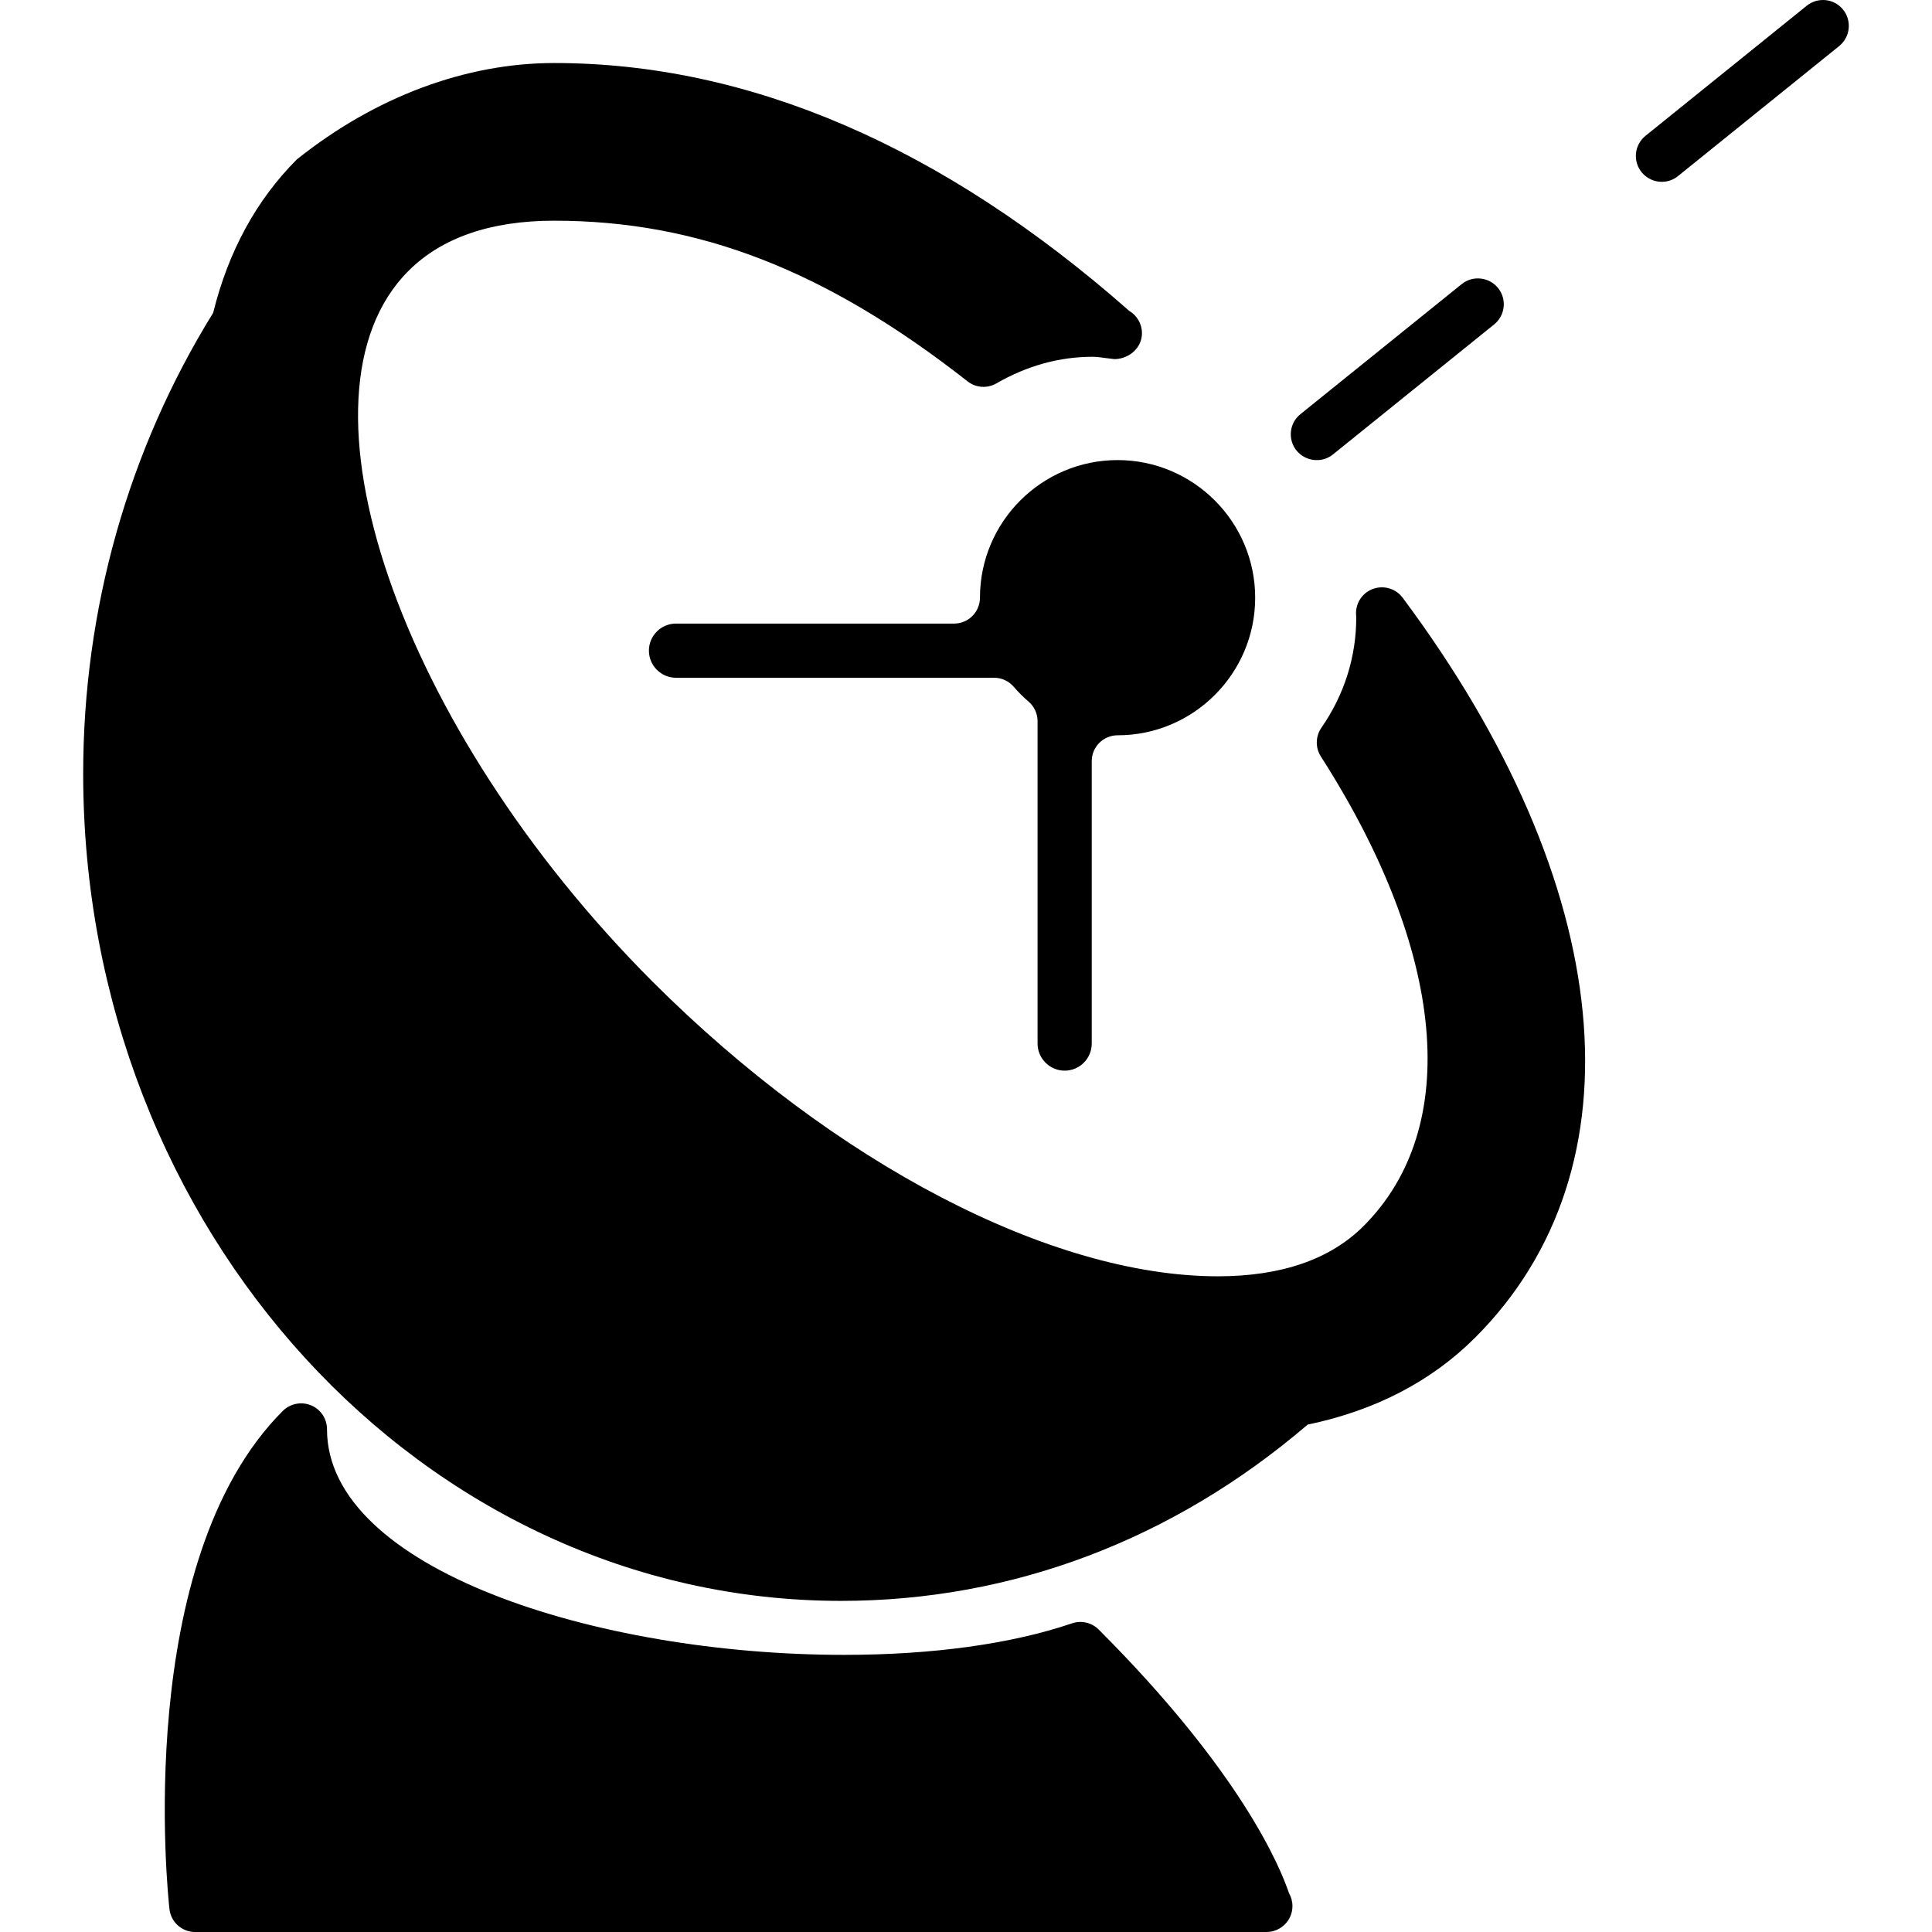
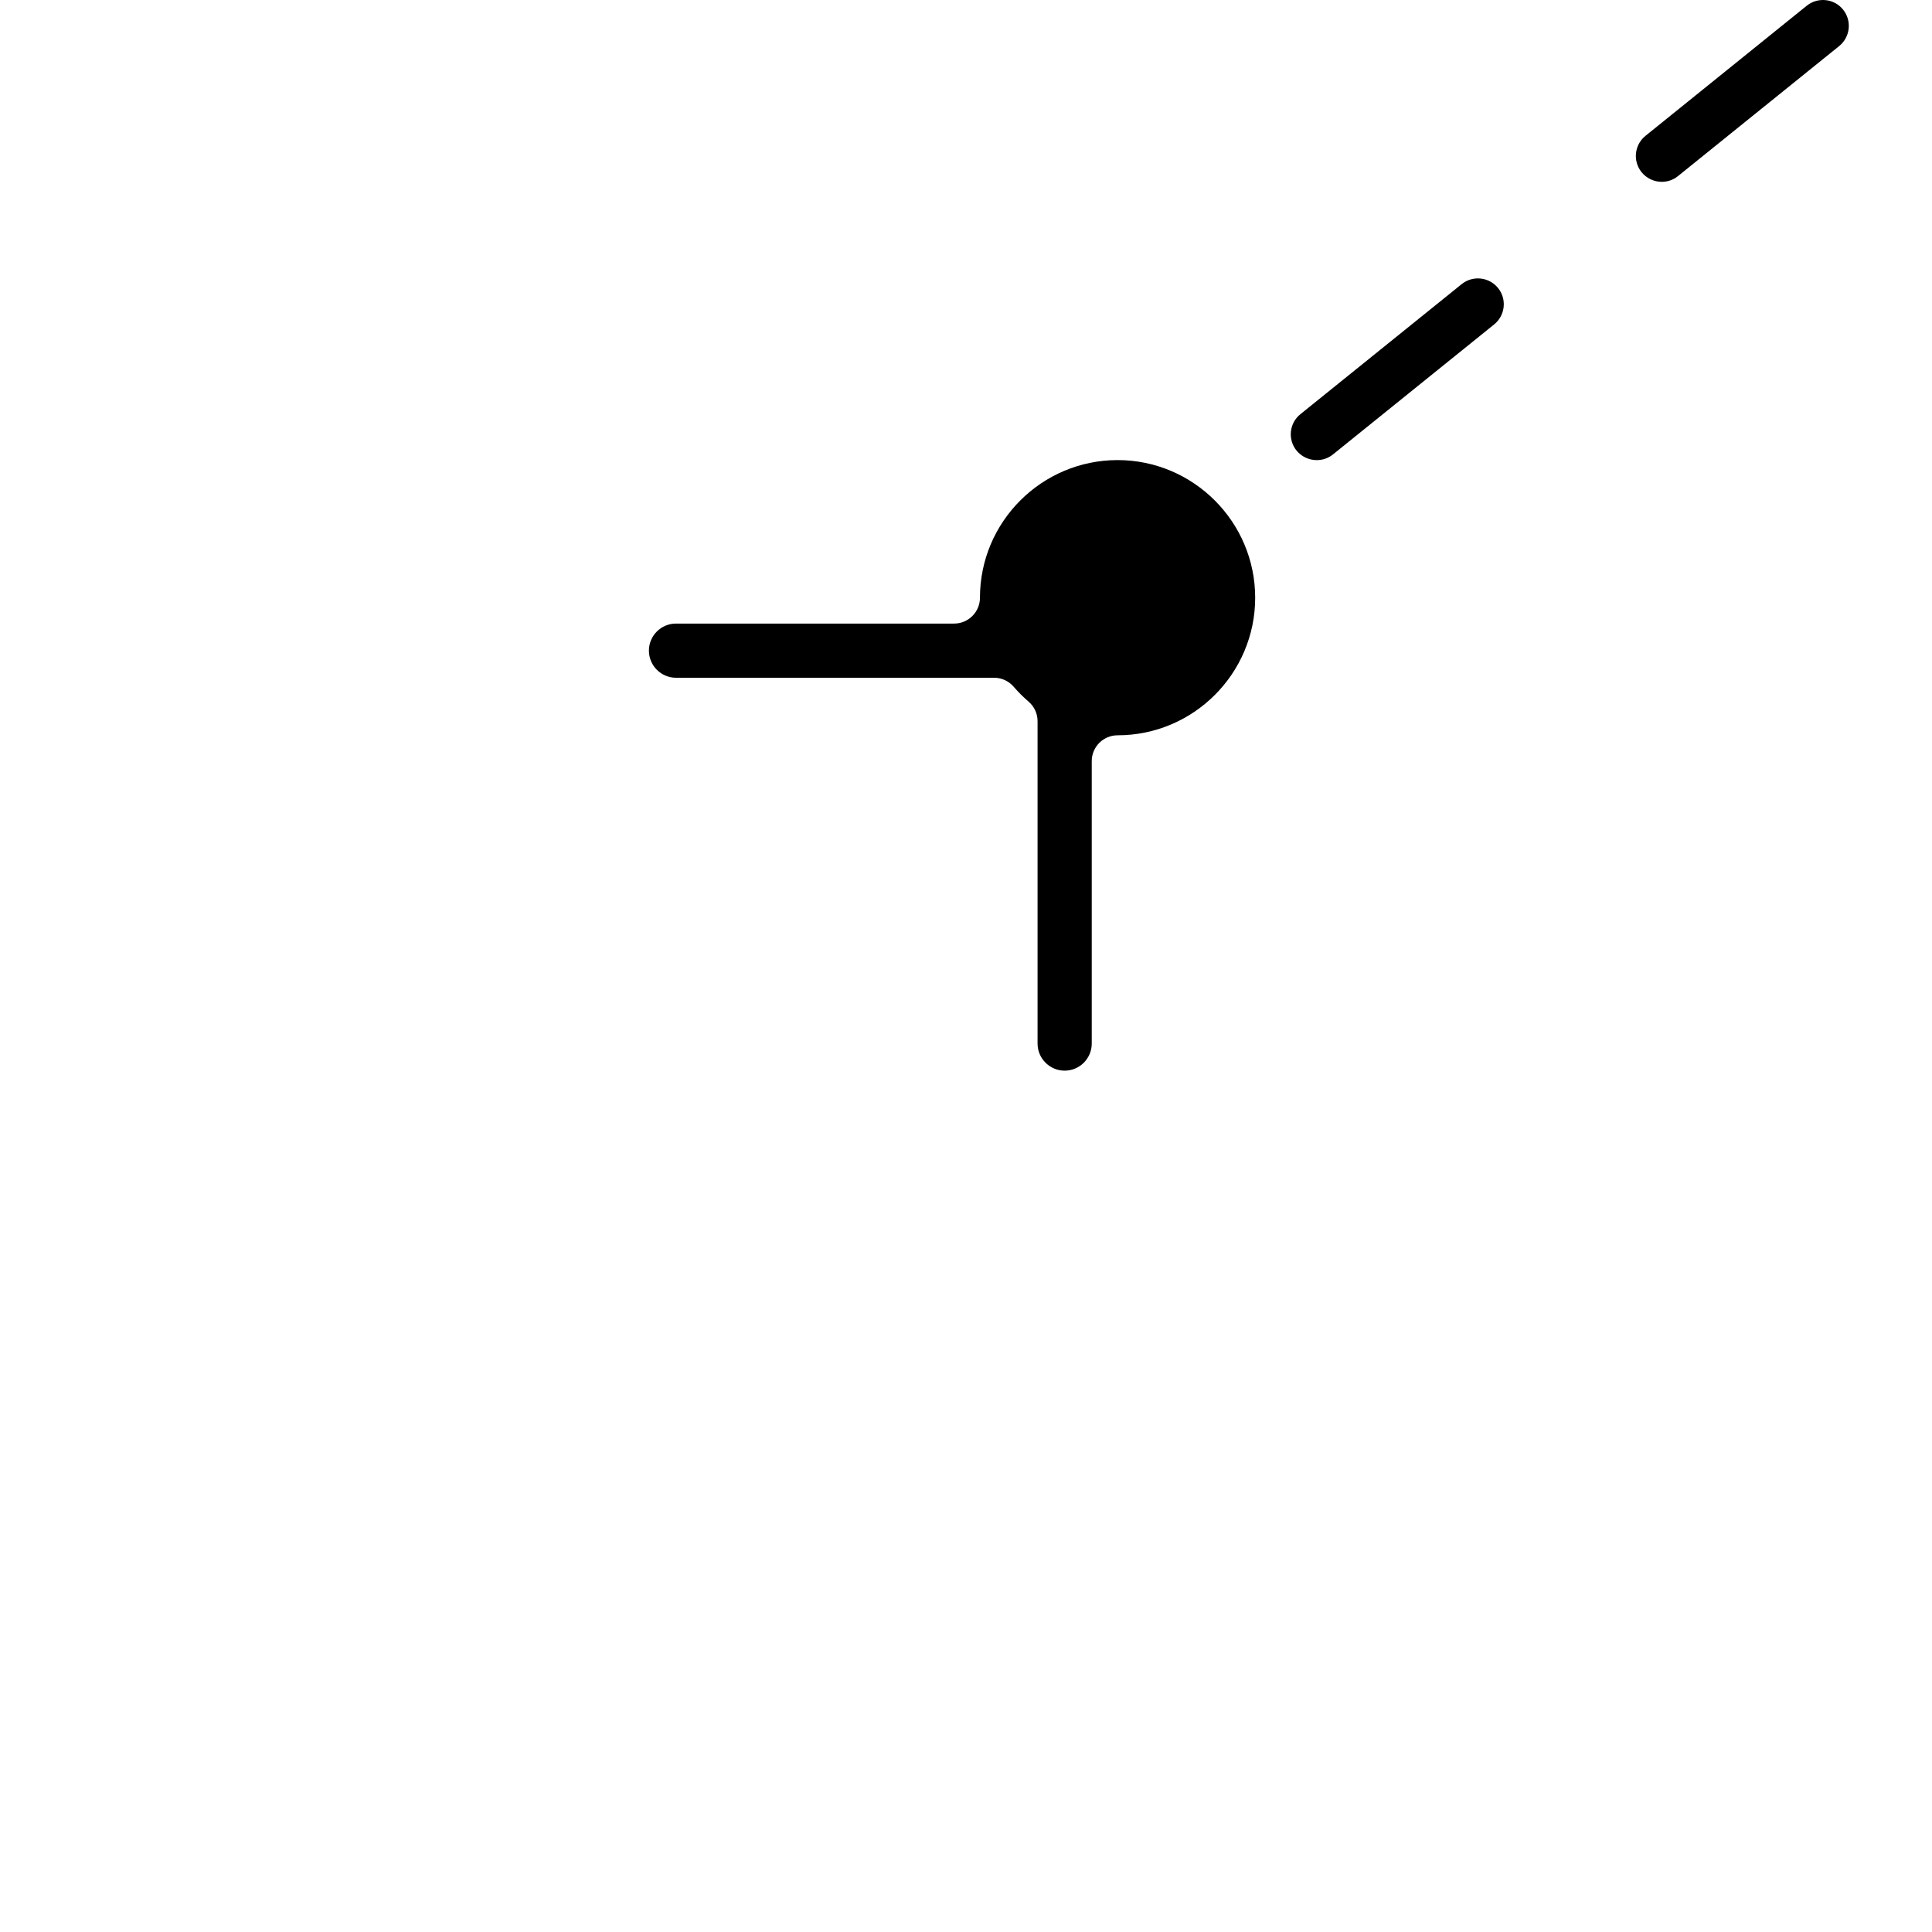
<svg xmlns="http://www.w3.org/2000/svg" fill="#000000" version="1.1" id="Capa_1" width="800px" height="800px" viewBox="0 0 358.037 358.038" xml:space="preserve">
  <g>
    <g>
      <g>
        <g>
-           <path d="M203.605,301.983c-1.284-1.291-3.206-1.736-4.941-1.147c-11.227,3.819-25.842,5.843-42.235,5.843      c-46.075,0-95.831-15.984-95.831-41.817c0-1.945-1.165-3.687-2.951-4.426c-1.795-0.738-3.864-0.33-5.239,1.033      c-27.805,27.82-21.308,89.675-21.005,92.306c0.264,2.438,2.318,4.264,4.759,4.264h198.429c0.048,0,0.102,0,0.102,0      c2.673,0,4.822-2.156,4.822-4.799c0-0.864-0.229-1.687-0.637-2.396C237.293,346.124,230.1,328.481,203.605,301.983z" />
-         </g>
+           </g>
      </g>
      <g>
        <g>
-           <path d="M254.574,109.09c-1.957,0.64-3.278,2.48-3.278,4.546c0,0.348,0.042,0.699,0.042,0.699      c0.03,7.329-2.216,14.427-6.455,20.524c-1.104,1.601-1.146,3.708-0.102,5.332c23.208,36.23,26.175,68.746,7.926,87.007      c-6.179,6.19-15.258,9.325-27.016,9.325c-30.906,0-71.04-20.921-104.735-54.58C73.849,134.788,52.685,73.23,75.686,50.213      c6.182-6.179,15.255-9.313,27.001-9.313c26.736,0,50.365,9.178,76.615,29.766c1.531,1.213,3.659,1.366,5.356,0.381      c5.677-3.276,11.682-4.93,17.831-4.93c0.732,0,1.429,0.111,2.126,0.201l1.608,0.198c0.192,0.03,0.421,0.036,0.553,0.03      c2.582-0.147,4.852-2.135,4.852-4.804c0-1.757-0.942-3.282-2.354-4.125c-34.584-30.48-70.439-45.937-106.588-45.937      c-16.312,0-33.099,6.215-47.672,17.861c-7.488,7.497-12.703,17.051-15.507,28.427c-15.766,25.464-24.091,54.965-24.091,85.397      c0,84.548,62.997,153.309,140.44,153.309c31.654,0,61.525-11.301,86.481-32.666c12.502-2.606,22.933-8.022,31.039-16.123      c31.375-31.375,26.24-83.911-13.433-137.11C258.706,109.108,256.544,108.445,254.574,109.09z" />
-         </g>
+           </g>
      </g>
      <g>
        <g>
          <path d="M232.609,110.769c0,14.057-11.439,25.494-25.49,25.494c-2.654,0-4.798,2.146-4.798,4.798v52.331      c0,2.769-2.246,5.021-5.015,5.021c-2.768,0-5.025-2.252-5.025-5.021V133.65c0-1.384-0.595-2.693-1.64-3.603      c-0.997-0.862-1.928-1.778-2.769-2.763c-0.915-1.068-2.236-1.684-3.645-1.684h-58.952c-2.765,0-5.017-2.252-5.017-5.029      c0-2.763,2.252-5.011,5.017-5.011h51.536c2.648,0,4.795-2.147,4.795-4.798c0-14.057,11.442-25.5,25.512-25.5      C221.164,85.269,232.609,96.714,232.609,110.769z" />
        </g>
      </g>
      <g>
        <g>
          <path d="M244.012,85.269c1.063,0,2.12-0.33,3.009-1.051l29.868-24.091c2.065-1.667,2.396-4.693,0.732-6.747      c-1.676-2.072-4.714-2.378-6.756-0.717l-29.873,24.091c-2.066,1.66-2.385,4.678-0.721,6.743      C241.232,84.66,242.613,85.269,244.012,85.269z" />
        </g>
      </g>
      <g>
        <g>
          <path d="M341.566,1.791c-1.664-2.083-4.702-2.378-6.744-0.729l-29.873,24.104c-2.066,1.66-2.396,4.681-0.732,6.746      c0.954,1.168,2.348,1.783,3.729,1.783c1.075,0,2.138-0.339,3.015-1.06l29.874-24.097C342.899,6.859,343.218,3.853,341.566,1.791      z" />
        </g>
      </g>
    </g>
  </g>
</svg>